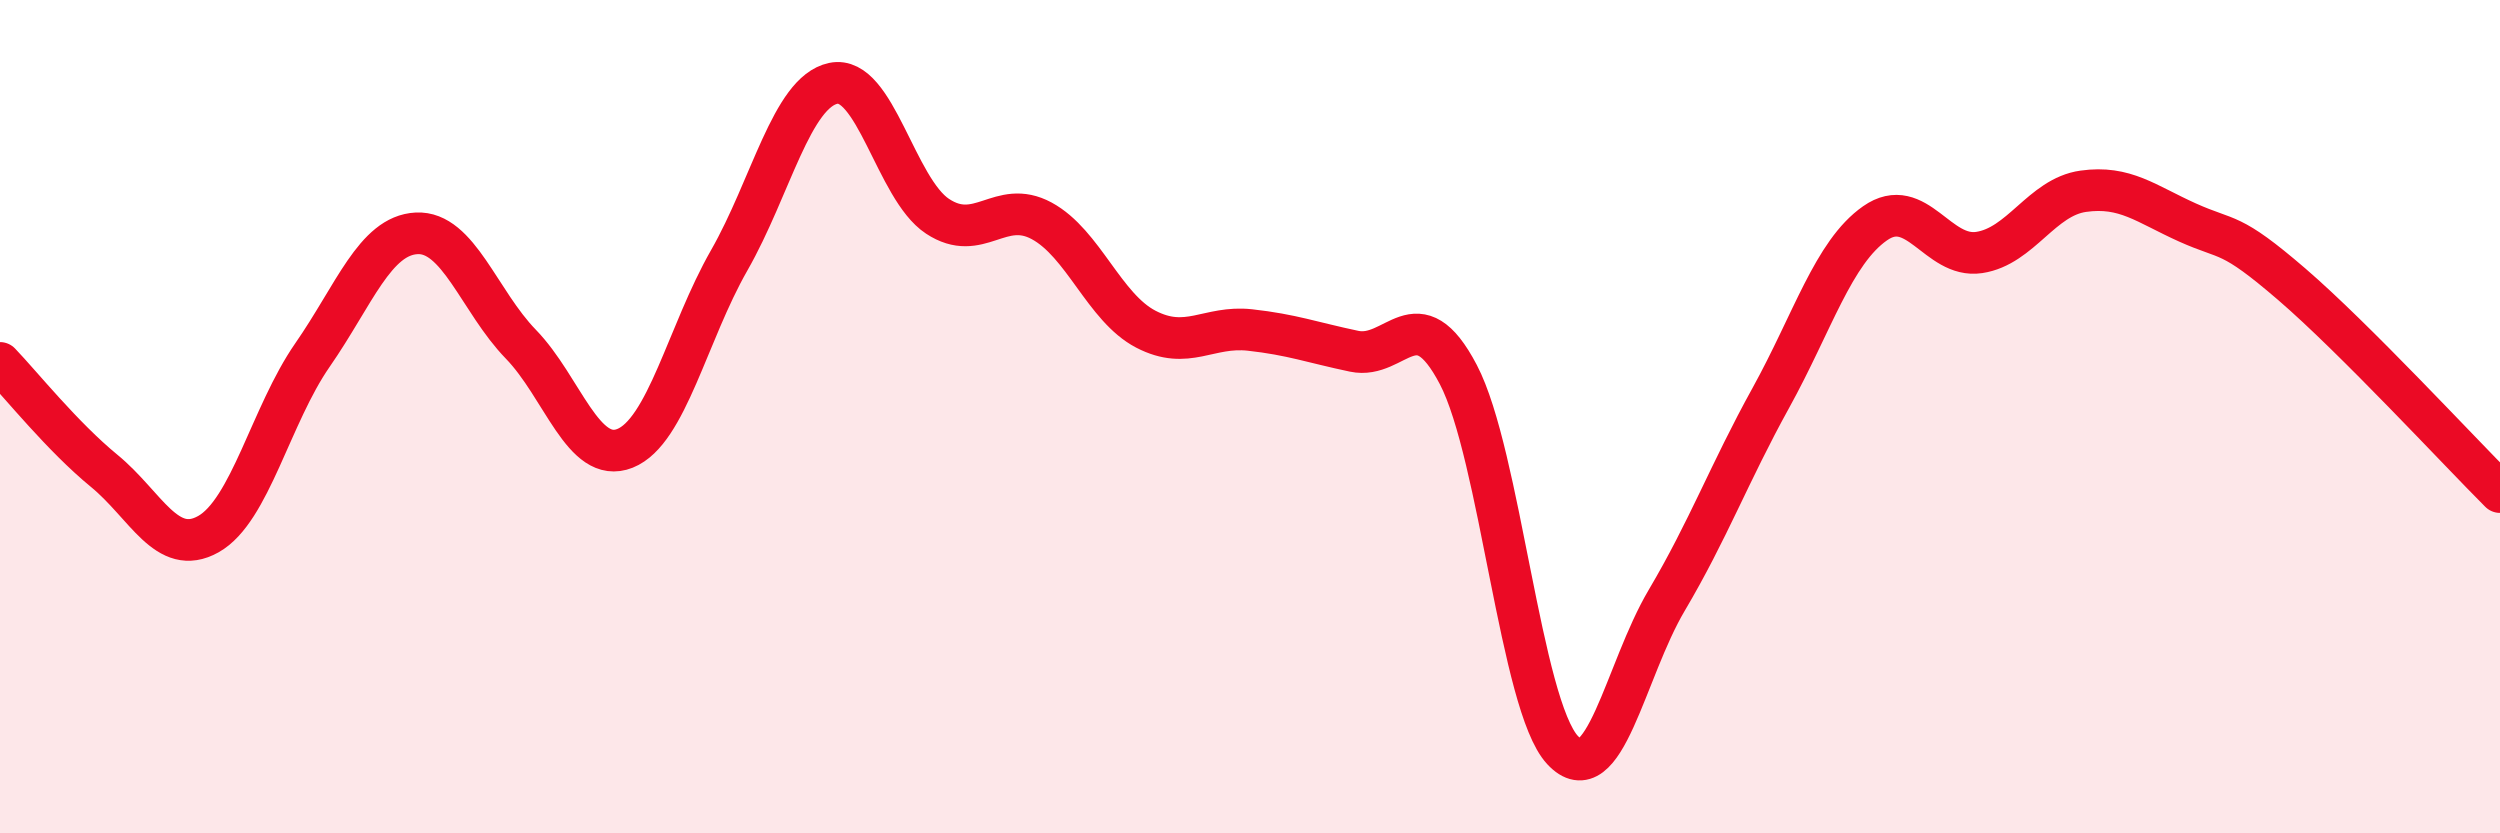
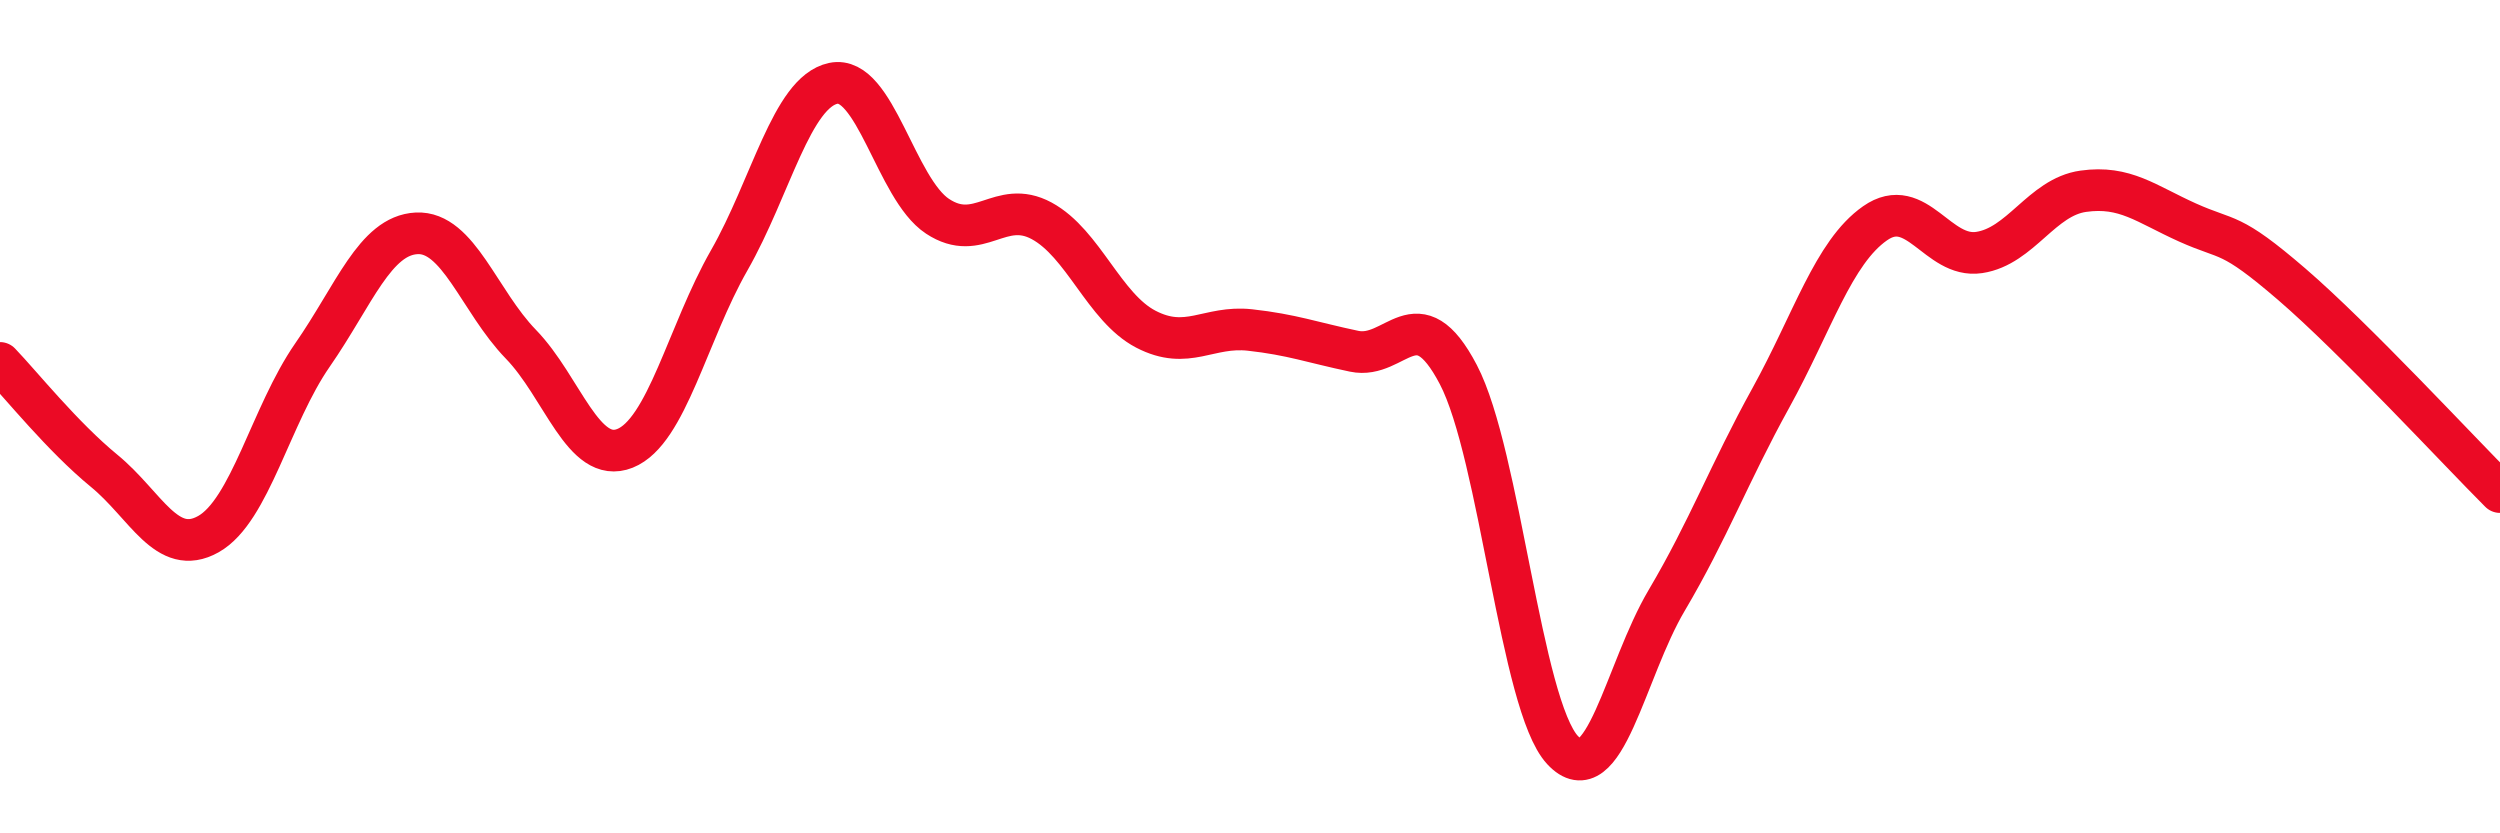
<svg xmlns="http://www.w3.org/2000/svg" width="60" height="20" viewBox="0 0 60 20">
-   <path d="M 0,8.71 C 0.5,9.23 1.5,10.48 2.5,11.3 C 3.5,12.12 4,13.38 5,12.82 C 6,12.26 6.5,9.96 7.5,8.52 C 8.5,7.08 9,5.65 10,5.6 C 11,5.55 11.5,7.23 12.5,8.26 C 13.5,9.29 14,11.16 15,10.76 C 16,10.36 16.5,8 17.5,6.25 C 18.5,4.5 19,2.21 20,2 C 21,1.79 21.5,4.53 22.5,5.19 C 23.5,5.85 24,4.76 25,5.3 C 26,5.84 26.5,7.38 27.5,7.9 C 28.5,8.42 29,7.81 30,7.92 C 31,8.03 31.5,8.22 32.5,8.43 C 33.5,8.64 34,7.08 35,8.99 C 36,10.9 36.5,16.92 37.5,18 C 38.5,19.08 39,16.1 40,14.41 C 41,12.72 41.5,11.36 42.5,9.55 C 43.5,7.74 44,6.06 45,5.36 C 46,4.66 46.5,6.21 47.5,6.06 C 48.5,5.91 49,4.73 50,4.59 C 51,4.45 51.5,4.89 52.5,5.34 C 53.5,5.79 53.5,5.53 55,6.82 C 56.5,8.11 59,10.81 60,11.81L60 20L0 20Z" fill="#EB0A25" opacity="0.1" stroke-linecap="round" stroke-linejoin="round" />
  <path d="M 0,8.71 C 0.5,9.23 1.5,10.48 2.5,11.3 C 3.5,12.12 4,13.38 5,12.82 C 6,12.26 6.5,9.96 7.5,8.52 C 8.5,7.08 9,5.65 10,5.6 C 11,5.55 11.5,7.23 12.5,8.26 C 13.5,9.29 14,11.16 15,10.76 C 16,10.36 16.5,8 17.5,6.25 C 18.5,4.5 19,2.21 20,2 C 21,1.79 21.5,4.53 22.5,5.19 C 23.5,5.85 24,4.76 25,5.3 C 26,5.84 26.5,7.38 27.5,7.9 C 28.5,8.42 29,7.81 30,7.92 C 31,8.03 31.5,8.22 32.5,8.43 C 33.5,8.64 34,7.08 35,8.99 C 36,10.9 36.5,16.92 37.5,18 C 38.5,19.08 39,16.1 40,14.41 C 41,12.72 41.5,11.36 42.5,9.55 C 43.5,7.74 44,6.06 45,5.36 C 46,4.66 46.5,6.21 47.5,6.06 C 48.5,5.91 49,4.73 50,4.59 C 51,4.45 51.5,4.89 52.5,5.34 C 53.5,5.79 53.5,5.53 55,6.82 C 56.5,8.11 59,10.81 60,11.81" stroke="#EB0A25" stroke-width="1" fill="none" stroke-linecap="round" stroke-linejoin="round" />
</svg>